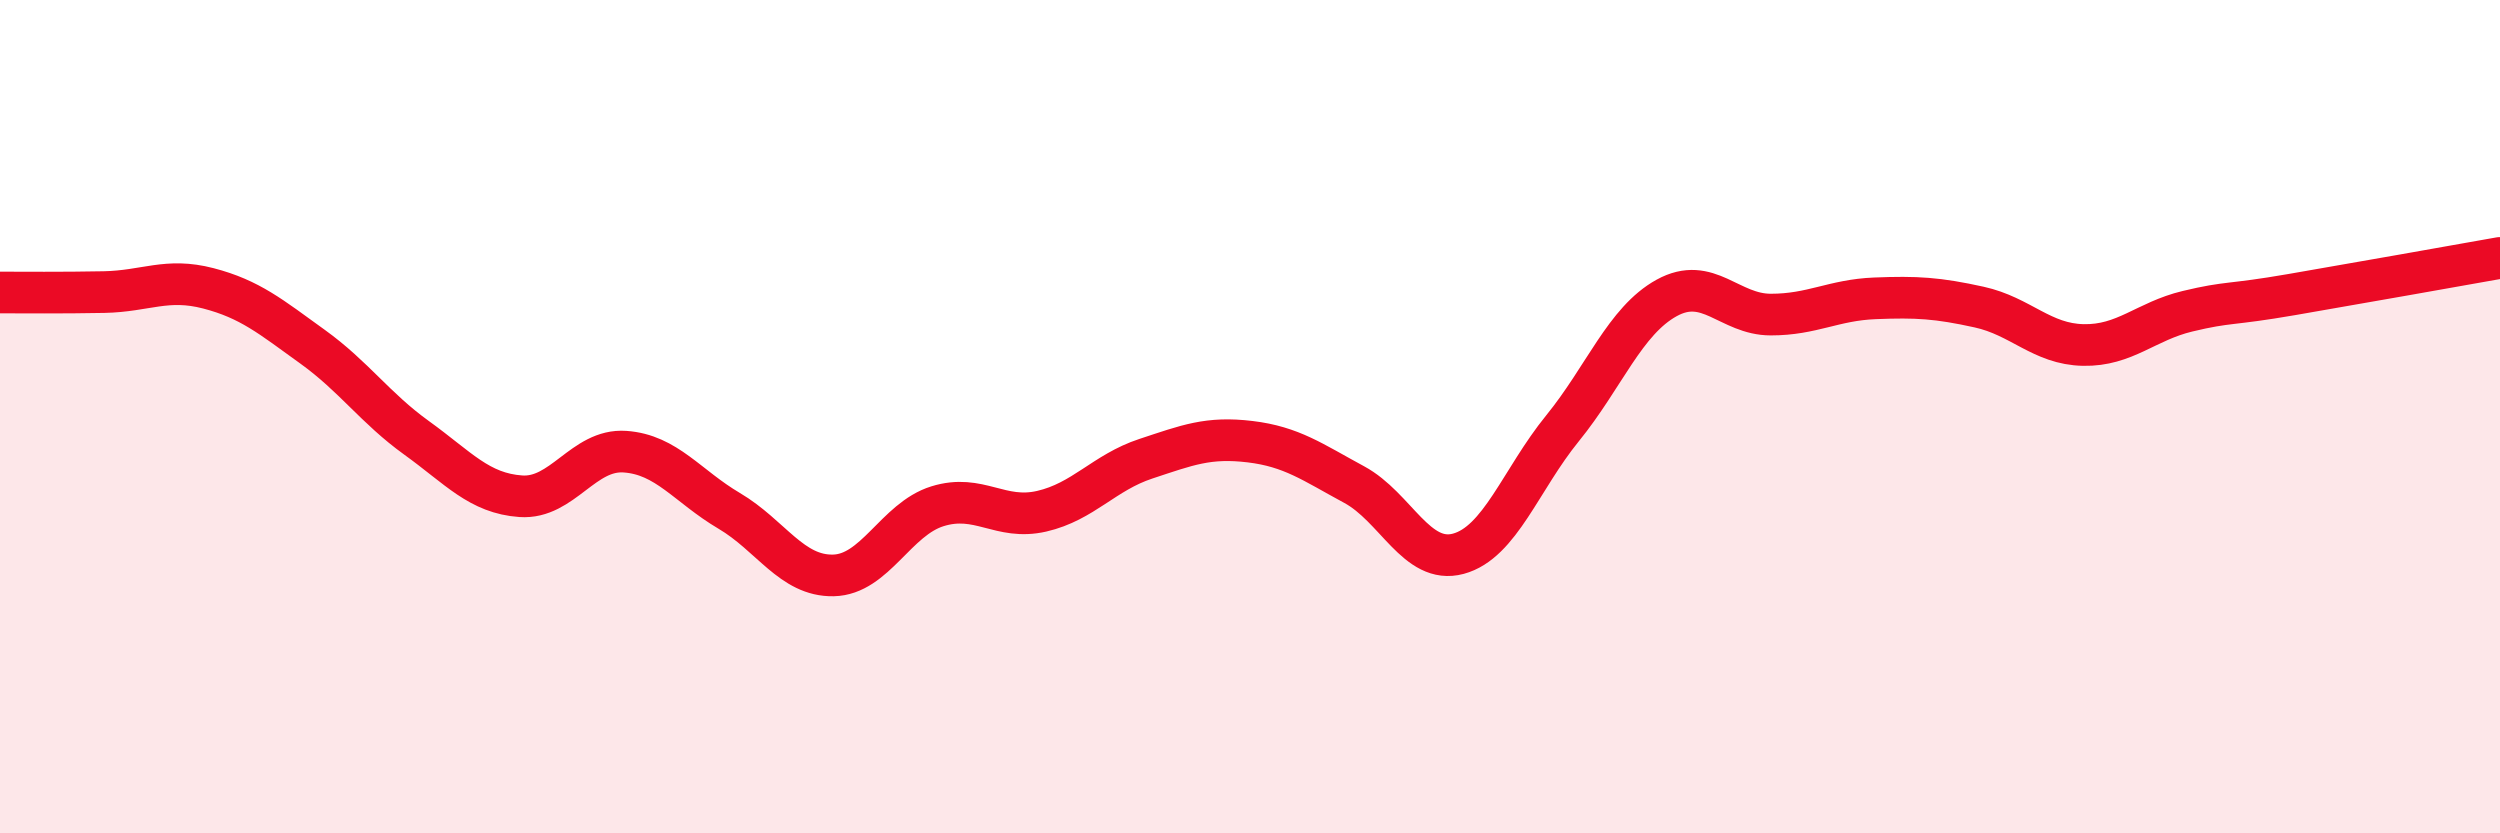
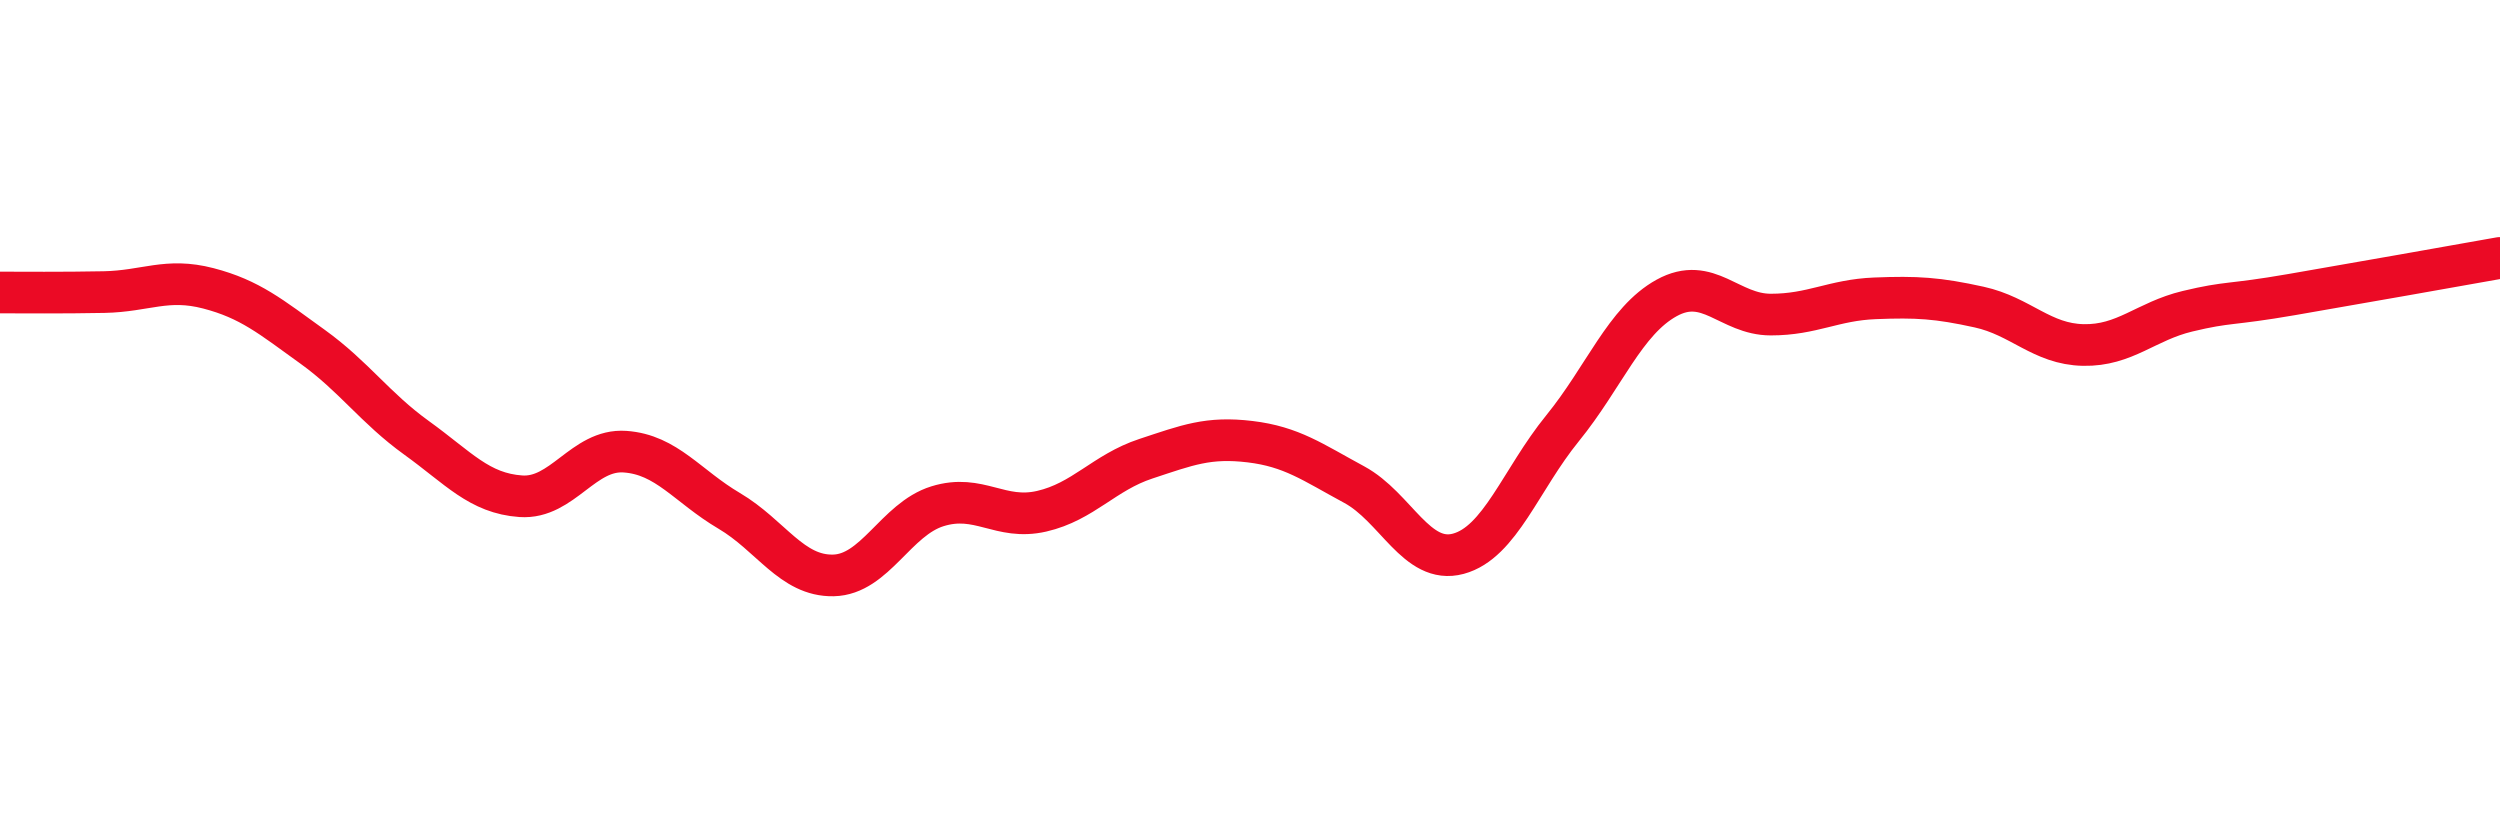
<svg xmlns="http://www.w3.org/2000/svg" width="60" height="20" viewBox="0 0 60 20">
-   <path d="M 0,7.02 C 0.5,7.02 1.5,7.03 2.5,7.01 C 3.5,6.99 4,6.66 5,6.92 C 6,7.18 6.5,7.6 7.5,8.32 C 8.5,9.04 9,9.79 10,10.51 C 11,11.23 11.5,11.84 12.5,11.91 C 13.5,11.98 14,10.77 15,10.84 C 16,10.91 16.5,11.67 17.5,12.26 C 18.5,12.85 19,13.83 20,13.81 C 21,13.79 21.5,12.46 22.5,12.15 C 23.5,11.84 24,12.5 25,12.27 C 26,12.04 26.5,11.34 27.5,11.01 C 28.5,10.68 29,10.48 30,10.6 C 31,10.72 31.5,11.09 32.5,11.63 C 33.5,12.17 34,13.56 35,13.29 C 36,13.02 36.5,11.51 37.5,10.28 C 38.5,9.05 39,7.7 40,7.15 C 41,6.6 41.5,7.55 42.5,7.55 C 43.5,7.55 44,7.2 45,7.16 C 46,7.12 46.5,7.15 47.5,7.37 C 48.5,7.59 49,8.26 50,8.28 C 51,8.3 51.5,7.71 52.5,7.47 C 53.5,7.23 53.5,7.33 55,7.07 C 56.5,6.81 59,6.37 60,6.19L60 20L0 20Z" fill="#EB0A25" opacity="0.1" stroke-linecap="round" stroke-linejoin="round" />
  <path d="M 0,7.02 C 0.5,7.02 1.5,7.03 2.5,7.01 C 3.5,6.99 4,6.66 5,6.92 C 6,7.18 6.5,7.6 7.5,8.32 C 8.5,9.04 9,9.79 10,10.51 C 11,11.23 11.5,11.84 12.5,11.91 C 13.5,11.98 14,10.77 15,10.84 C 16,10.91 16.5,11.67 17.5,12.26 C 18.5,12.85 19,13.83 20,13.81 C 21,13.79 21.5,12.46 22.5,12.15 C 23.5,11.84 24,12.5 25,12.27 C 26,12.04 26.5,11.34 27.5,11.01 C 28.5,10.68 29,10.48 30,10.6 C 31,10.72 31.5,11.09 32.5,11.63 C 33.5,12.17 34,13.56 35,13.29 C 36,13.02 36.5,11.51 37.5,10.28 C 38.5,9.05 39,7.7 40,7.15 C 41,6.6 41.5,7.55 42.5,7.55 C 43.5,7.55 44,7.2 45,7.16 C 46,7.12 46.5,7.15 47.5,7.37 C 48.5,7.59 49,8.26 50,8.28 C 51,8.3 51.5,7.71 52.5,7.47 C 53.5,7.23 53.5,7.33 55,7.07 C 56.5,6.81 59,6.37 60,6.19" stroke="#EB0A25" stroke-width="1" fill="none" stroke-linecap="round" stroke-linejoin="round" />
</svg>